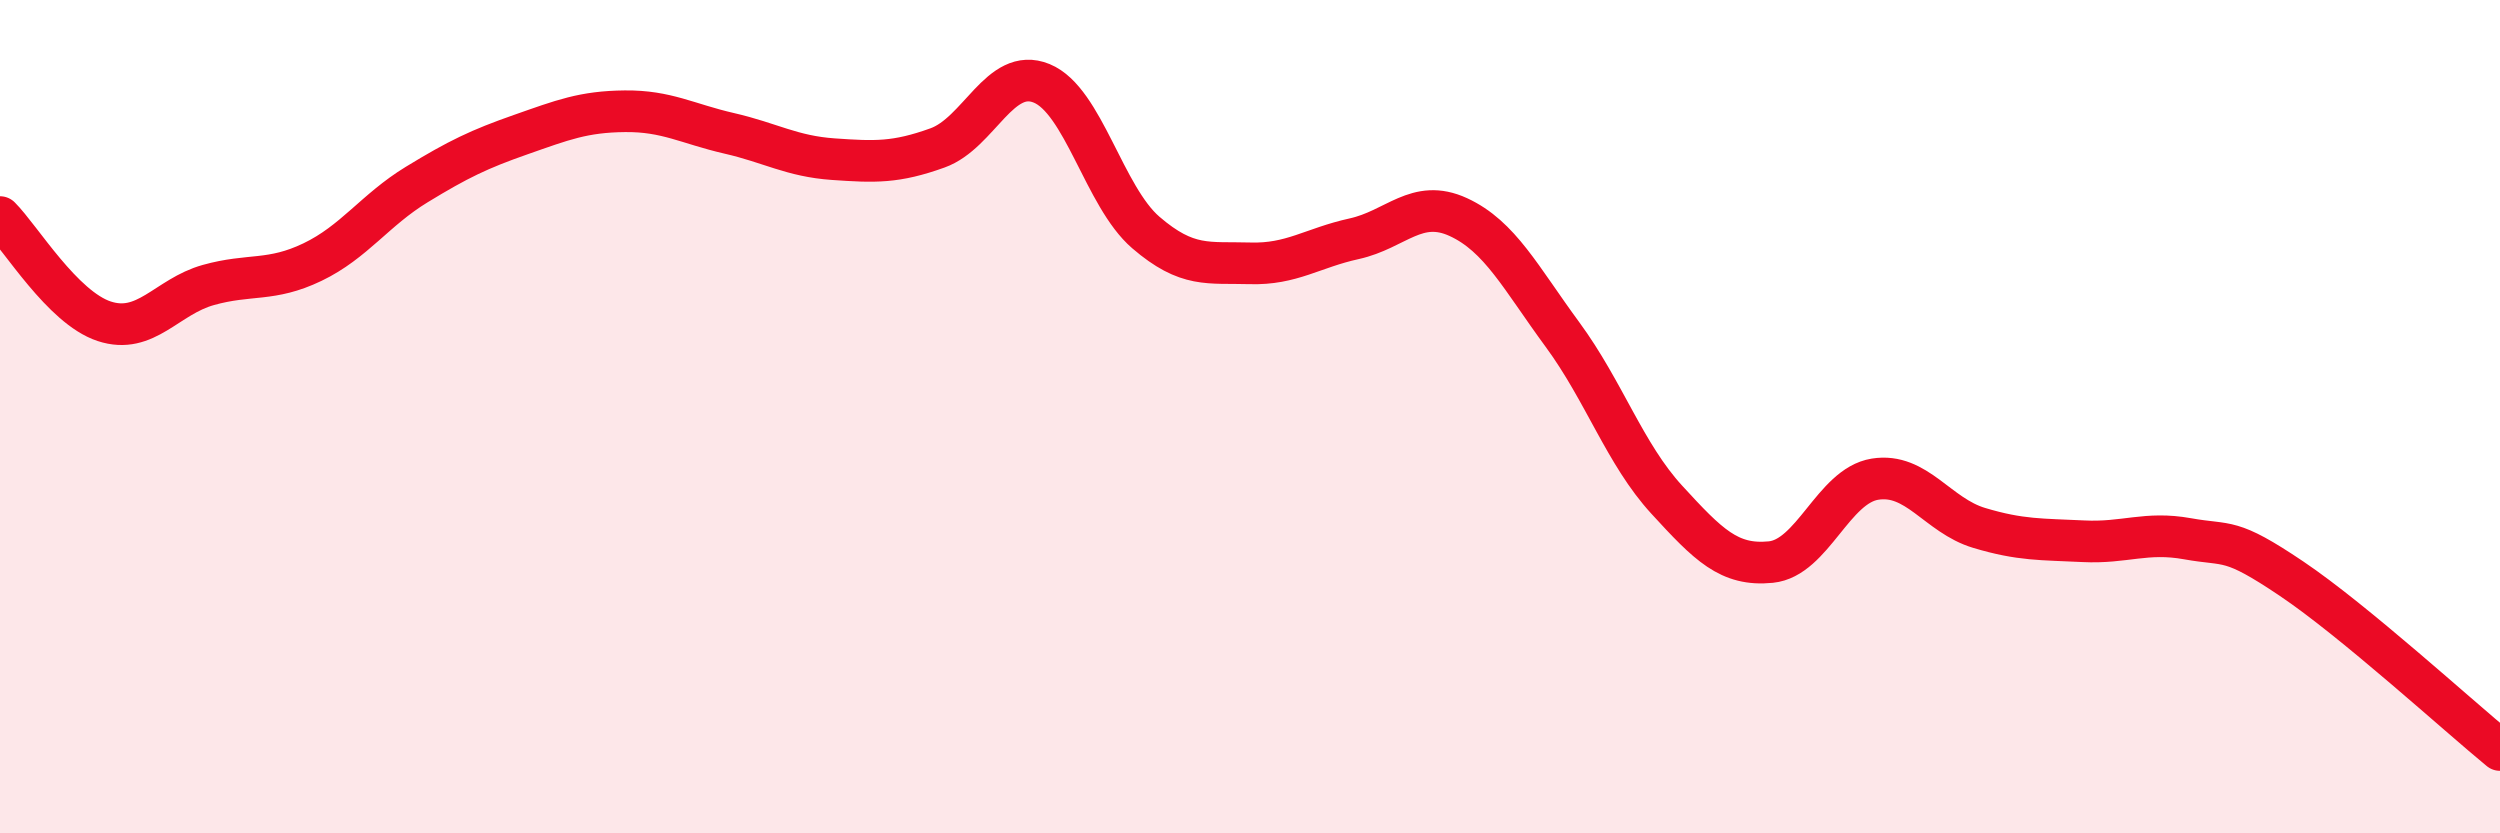
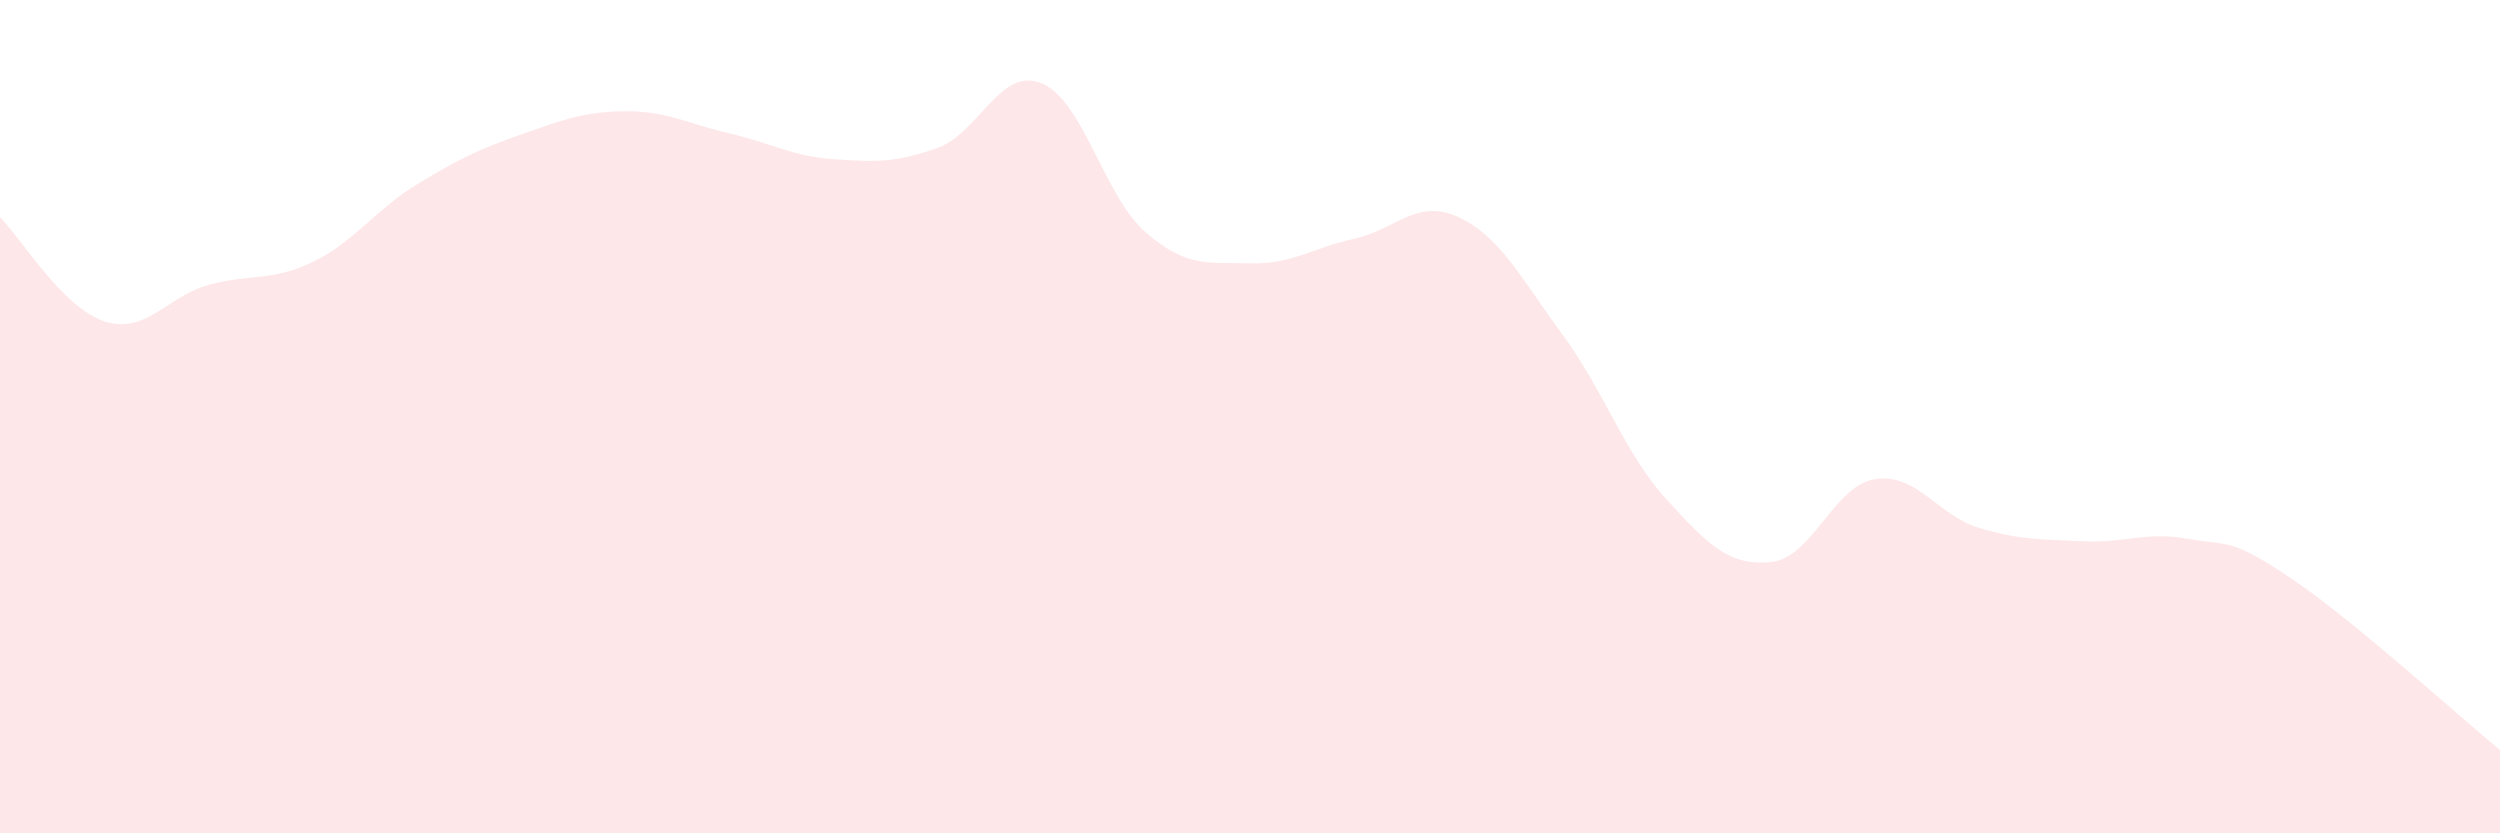
<svg xmlns="http://www.w3.org/2000/svg" width="60" height="20" viewBox="0 0 60 20">
  <path d="M 0,5.21 C 0.5,5.71 1.5,7.38 2.5,7.71 C 3.5,8.04 4,7.12 5,6.84 C 6,6.56 6.5,6.77 7.5,6.29 C 8.5,5.81 9,5.04 10,4.43 C 11,3.82 11.5,3.58 12.5,3.23 C 13.5,2.88 14,2.68 15,2.67 C 16,2.66 16.5,2.97 17.5,3.2 C 18.5,3.43 19,3.75 20,3.82 C 21,3.89 21.5,3.91 22.5,3.55 C 23.5,3.19 24,1.59 25,2 C 26,2.41 26.5,4.72 27.5,5.58 C 28.5,6.44 29,6.29 30,6.32 C 31,6.35 31.5,5.95 32.5,5.73 C 33.5,5.51 34,4.75 35,5.21 C 36,5.67 36.5,6.67 37.5,8.03 C 38.5,9.39 39,10.9 40,11.99 C 41,13.08 41.5,13.59 42.5,13.49 C 43.5,13.39 44,11.66 45,11.5 C 46,11.34 46.5,12.37 47.5,12.67 C 48.5,12.97 49,12.94 50,12.99 C 51,13.04 51.5,12.75 52.5,12.93 C 53.5,13.11 53.5,12.88 55,13.89 C 56.5,14.9 59,17.18 60,18L60 20L0 20Z" fill="#EB0A25" opacity="0.1" stroke-linecap="round" stroke-linejoin="round" />
-   <path d="M 0,5.21 C 0.5,5.71 1.5,7.38 2.5,7.71 C 3.5,8.04 4,7.12 5,6.84 C 6,6.56 6.5,6.77 7.5,6.29 C 8.5,5.81 9,5.04 10,4.43 C 11,3.82 11.5,3.58 12.5,3.23 C 13.5,2.88 14,2.68 15,2.67 C 16,2.66 16.5,2.97 17.5,3.2 C 18.5,3.43 19,3.75 20,3.82 C 21,3.89 21.5,3.91 22.5,3.55 C 23.5,3.19 24,1.59 25,2 C 26,2.41 26.5,4.72 27.5,5.58 C 28.5,6.44 29,6.29 30,6.32 C 31,6.35 31.5,5.95 32.5,5.73 C 33.5,5.51 34,4.75 35,5.21 C 36,5.67 36.5,6.67 37.5,8.03 C 38.5,9.39 39,10.9 40,11.99 C 41,13.08 41.5,13.59 42.5,13.49 C 43.5,13.39 44,11.66 45,11.5 C 46,11.34 46.5,12.37 47.5,12.67 C 48.5,12.97 49,12.94 50,12.99 C 51,13.04 51.5,12.75 52.5,12.93 C 53.5,13.11 53.5,12.88 55,13.89 C 56.5,14.9 59,17.18 60,18" stroke="#EB0A25" stroke-width="1" fill="none" stroke-linecap="round" stroke-linejoin="round" />
</svg>